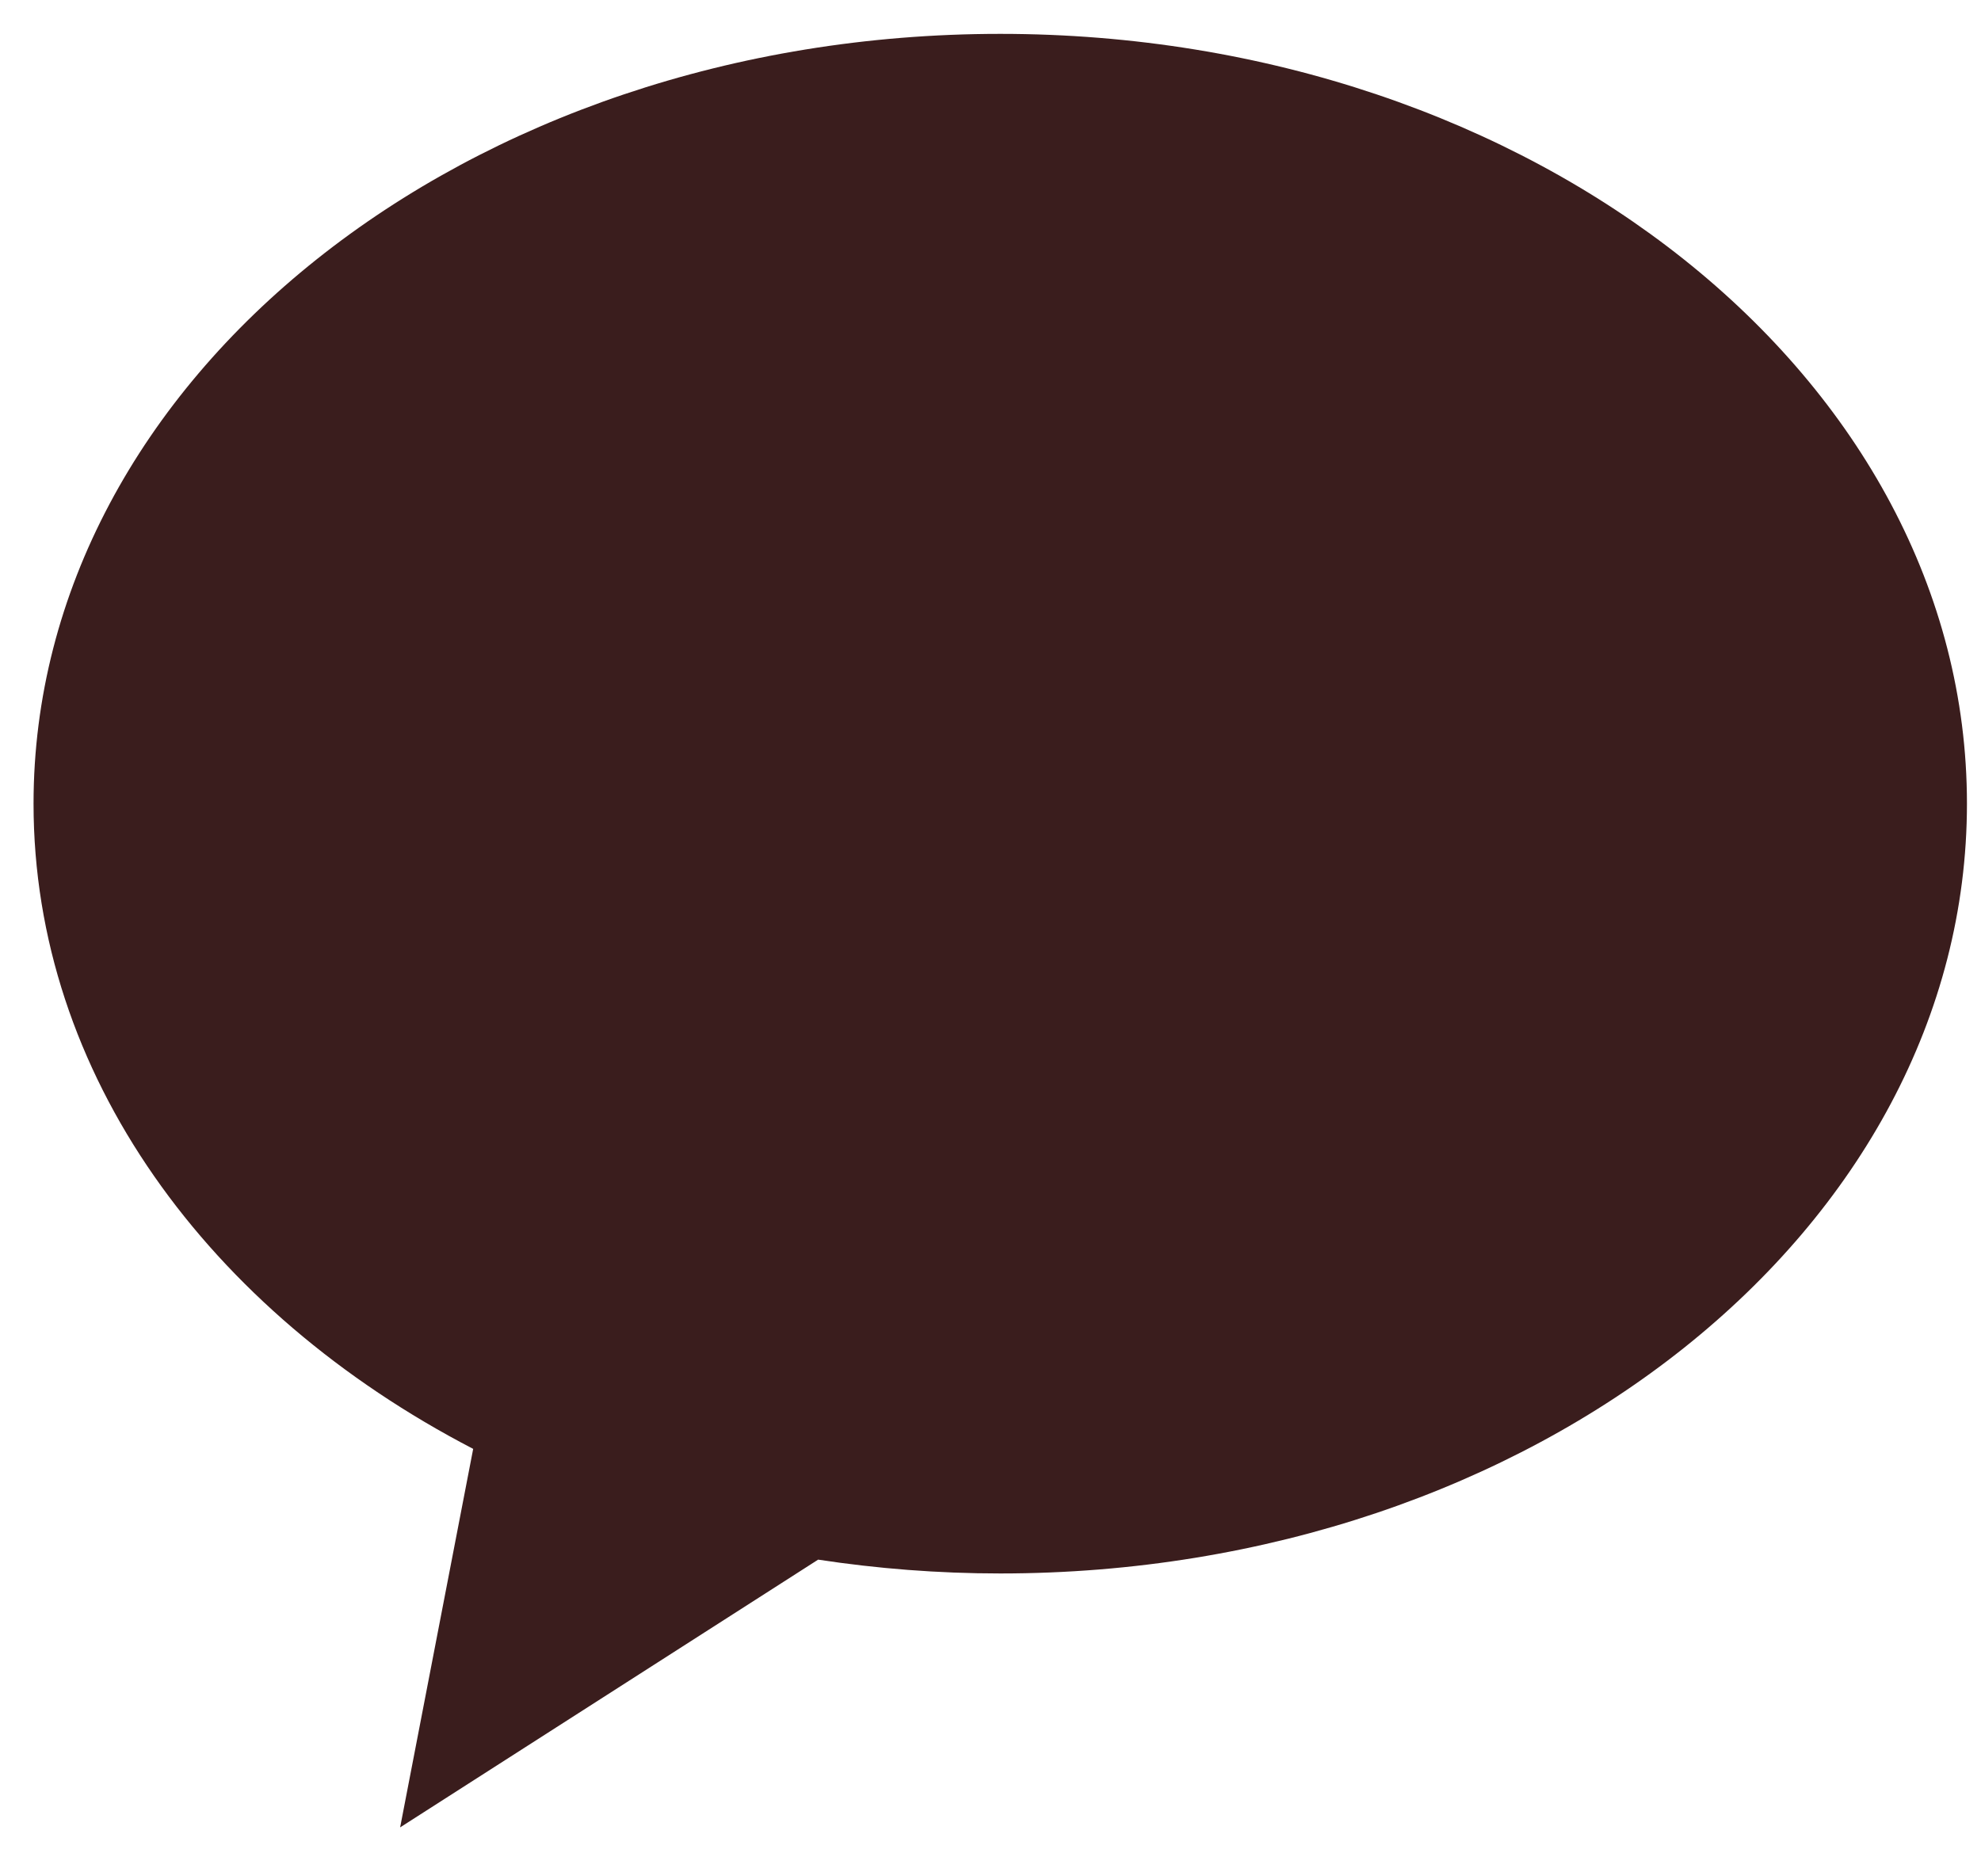
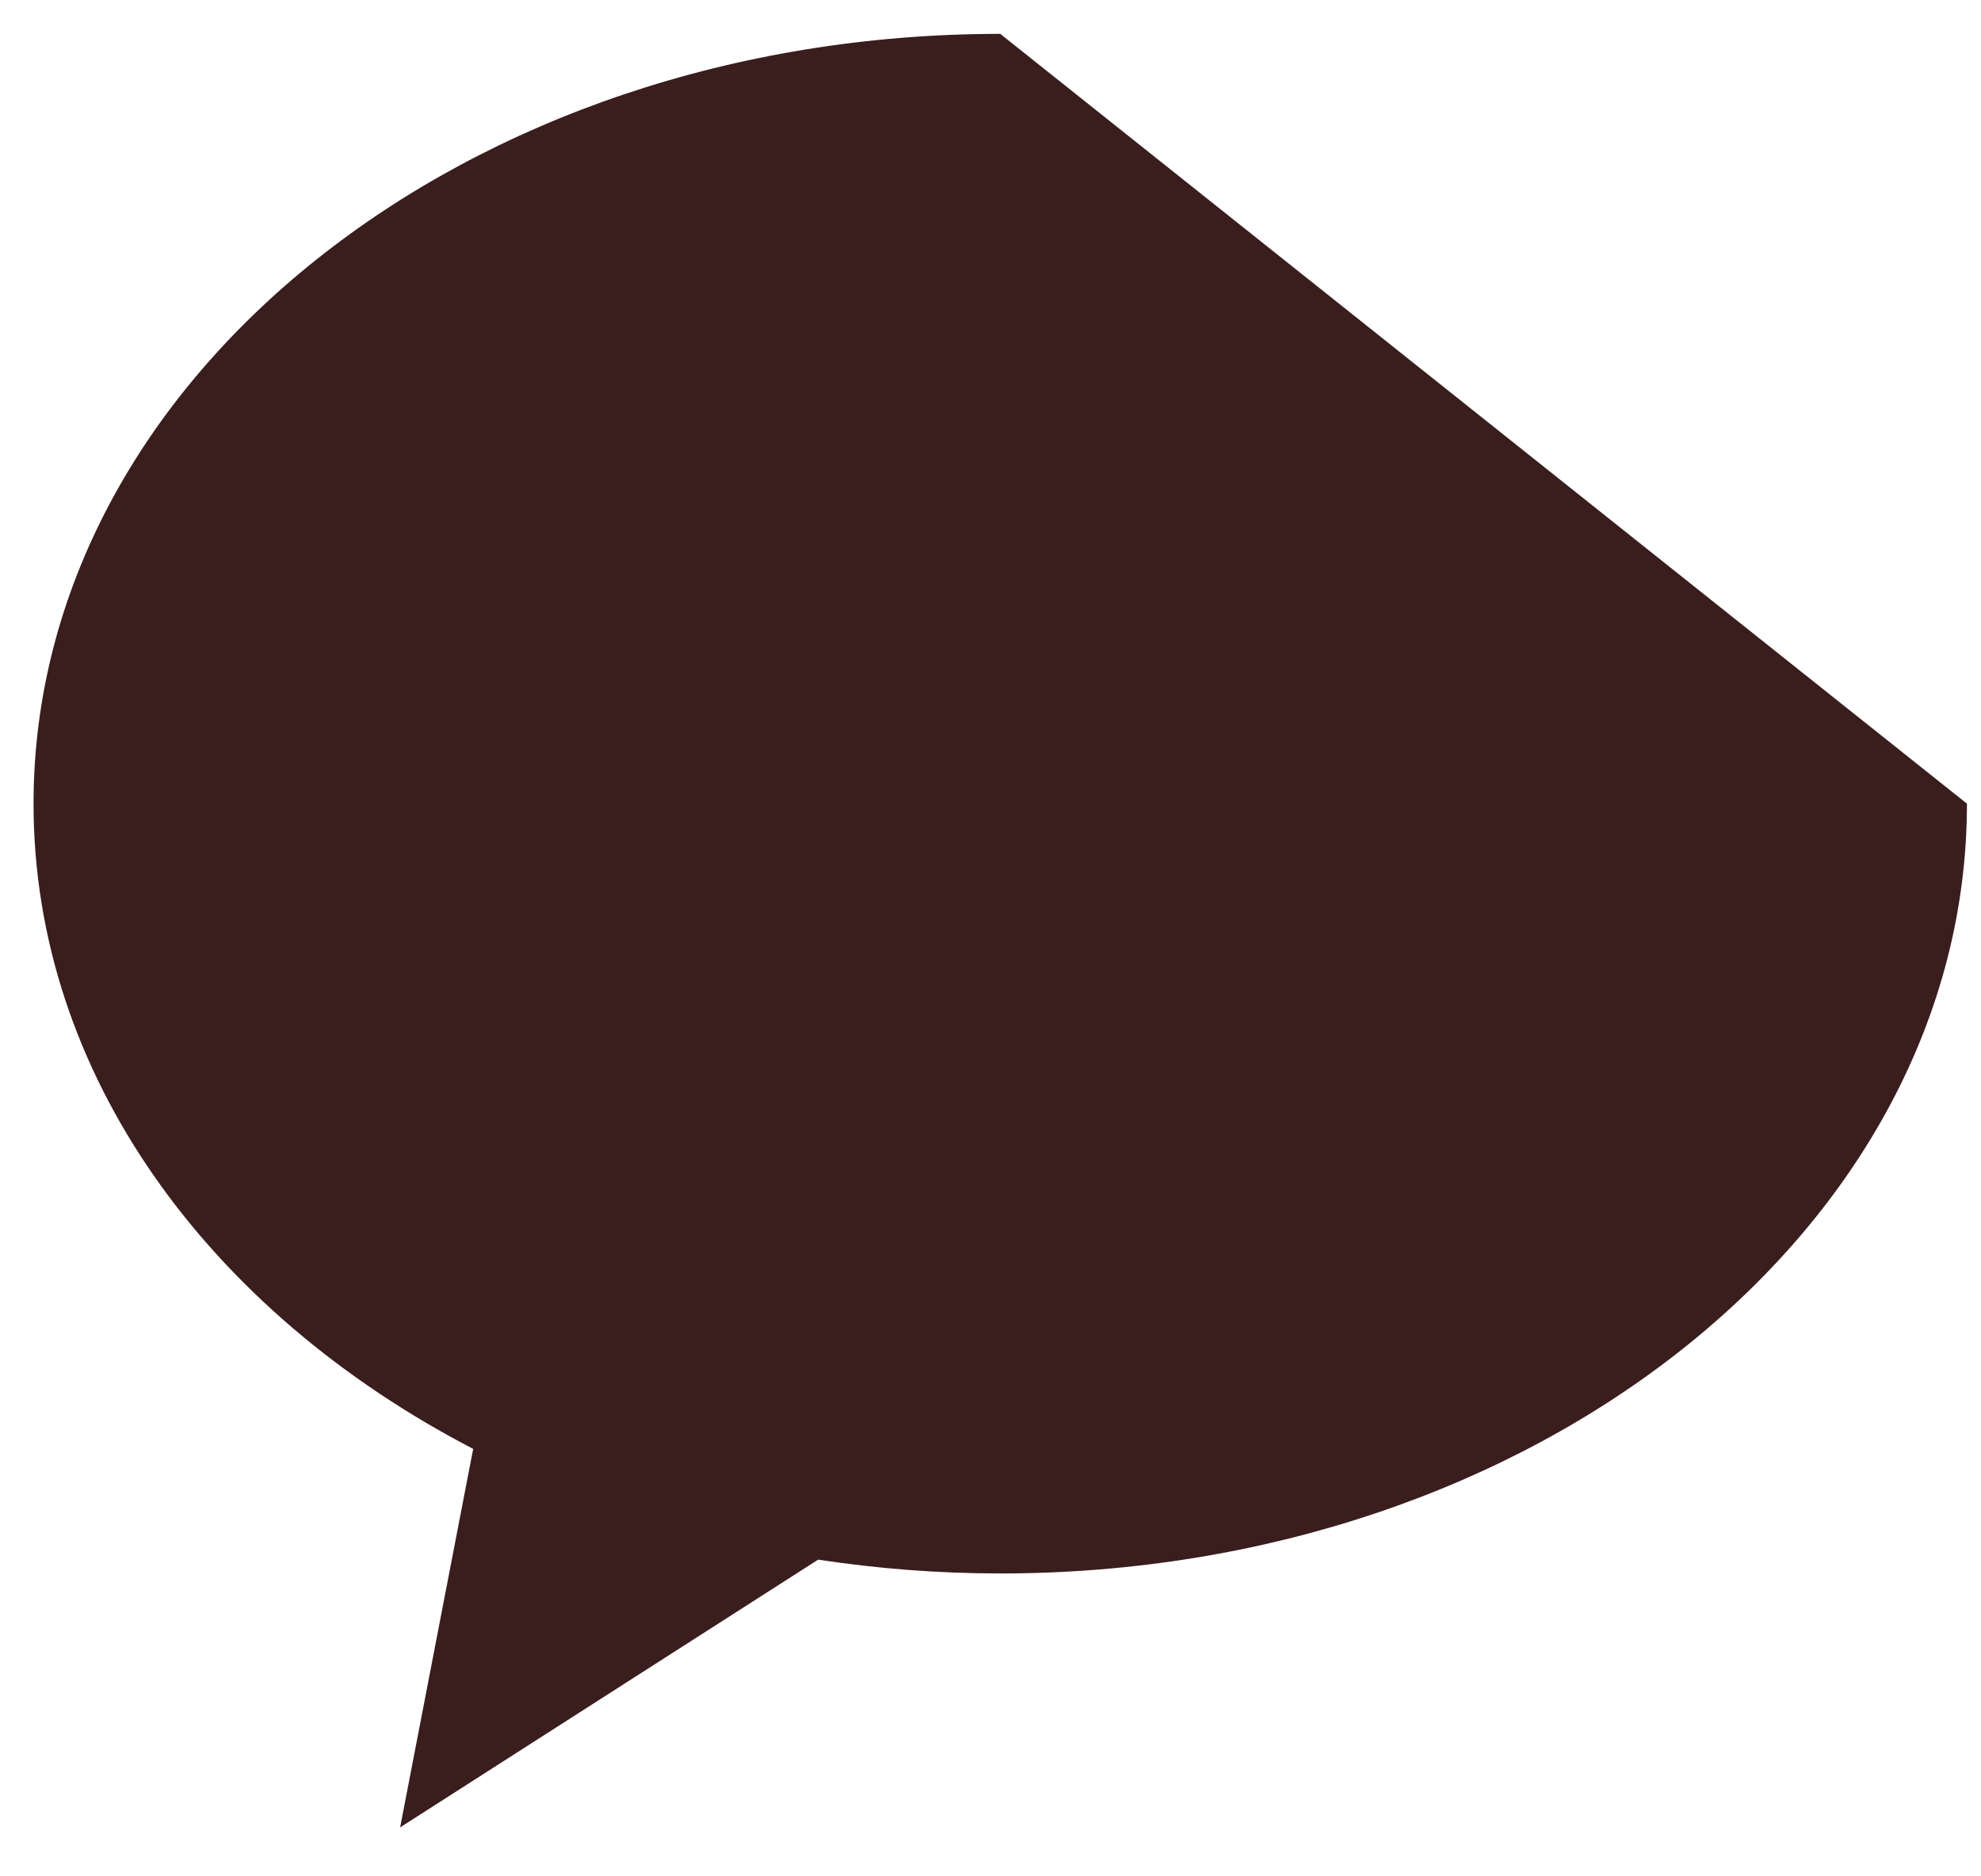
<svg xmlns="http://www.w3.org/2000/svg" version="1.1" id="Layer_1" x="0px" y="0px" width="53.86px" height="51.02px" viewBox="0 0 53.86 51.02" enable-background="new 0 0 53.86 51.02" xml:space="preserve">
-   <path fill="#3A1D1D" d="M27.195,0.921c-14.518,0-26.283,9.373-26.283,20.934c0,7.35,4.758,13.811,11.953,17.546l-1.986,10.293  l11.365-7.281c1.604,0.244,3.258,0.376,4.951,0.376c14.516,0,26.283-9.372,26.283-20.934C53.479,10.294,41.711,0.921,27.195,0.921z" />
+   <path fill="#3A1D1D" d="M27.195,0.921c-14.518,0-26.283,9.373-26.283,20.934c0,7.35,4.758,13.811,11.953,17.546l-1.986,10.293  l11.365-7.281c1.604,0.244,3.258,0.376,4.951,0.376c14.516,0,26.283-9.372,26.283-20.934z" />
</svg>